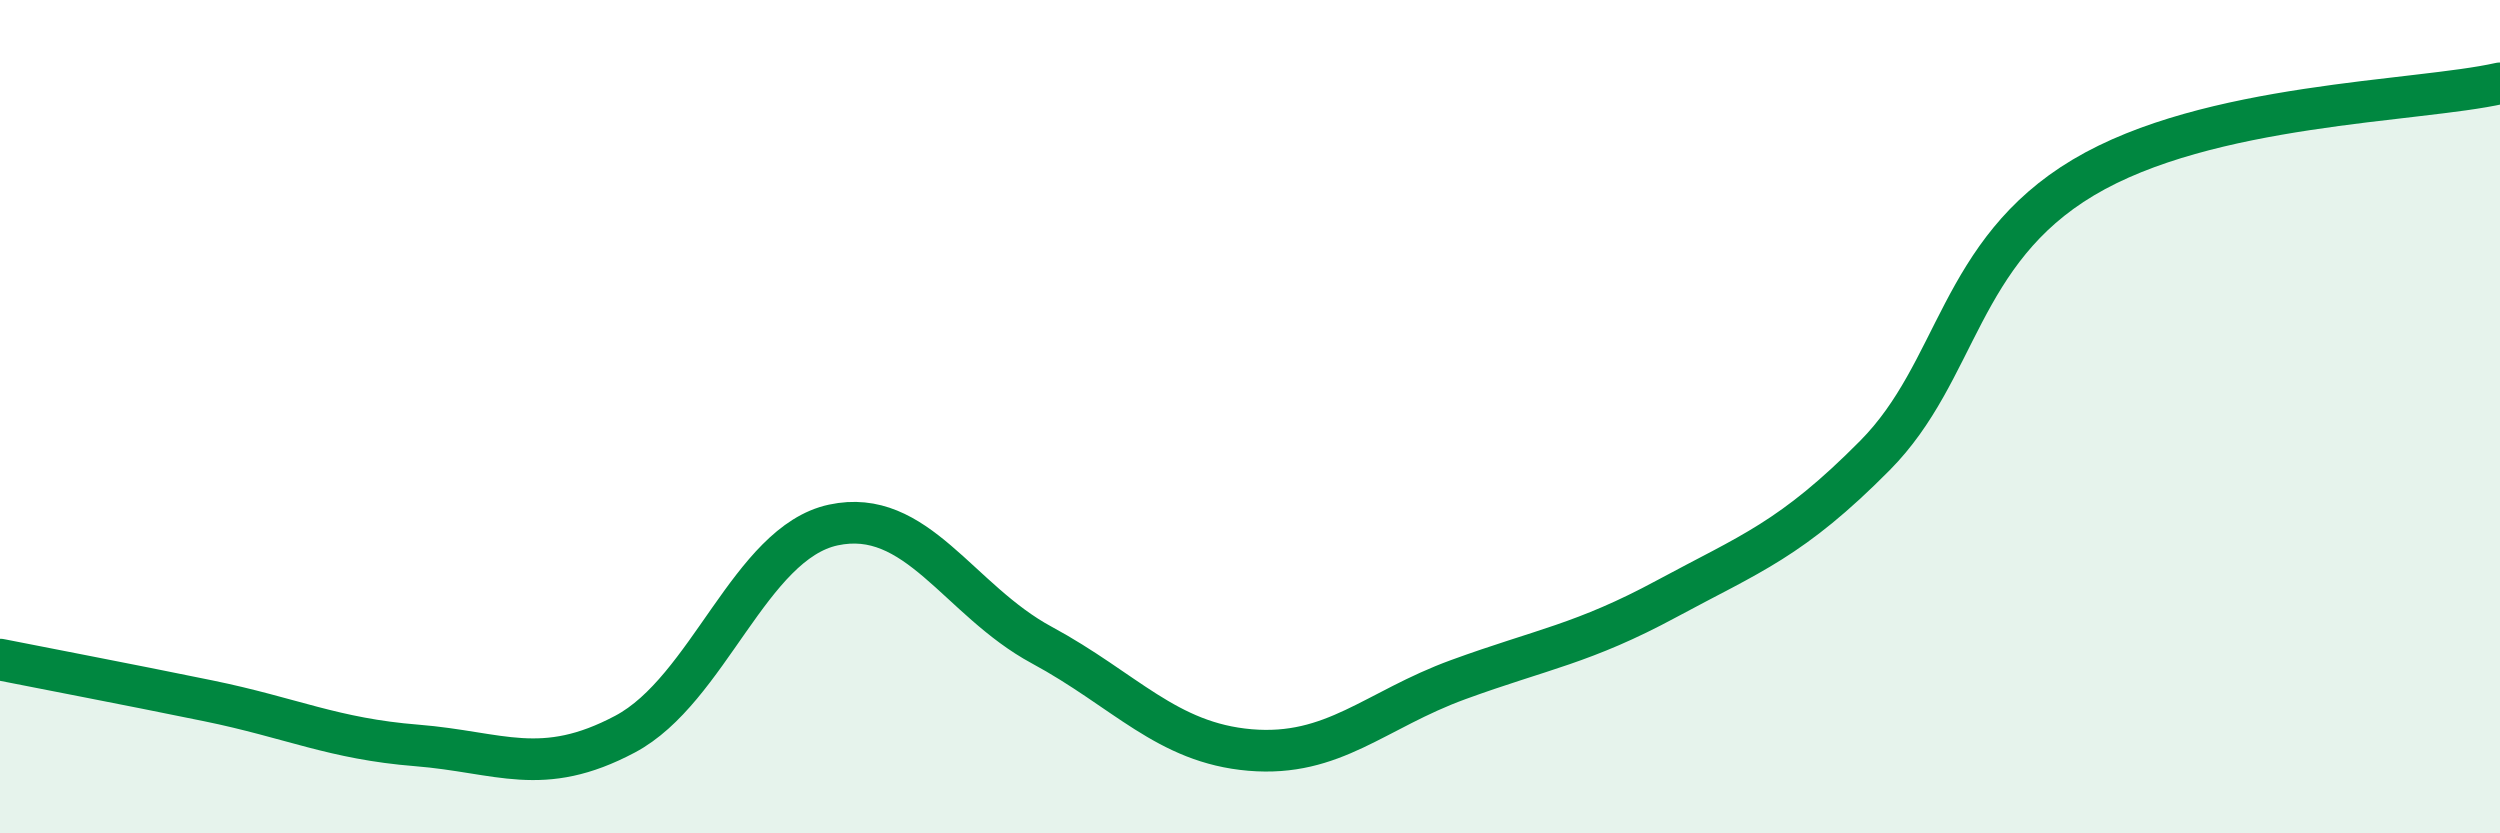
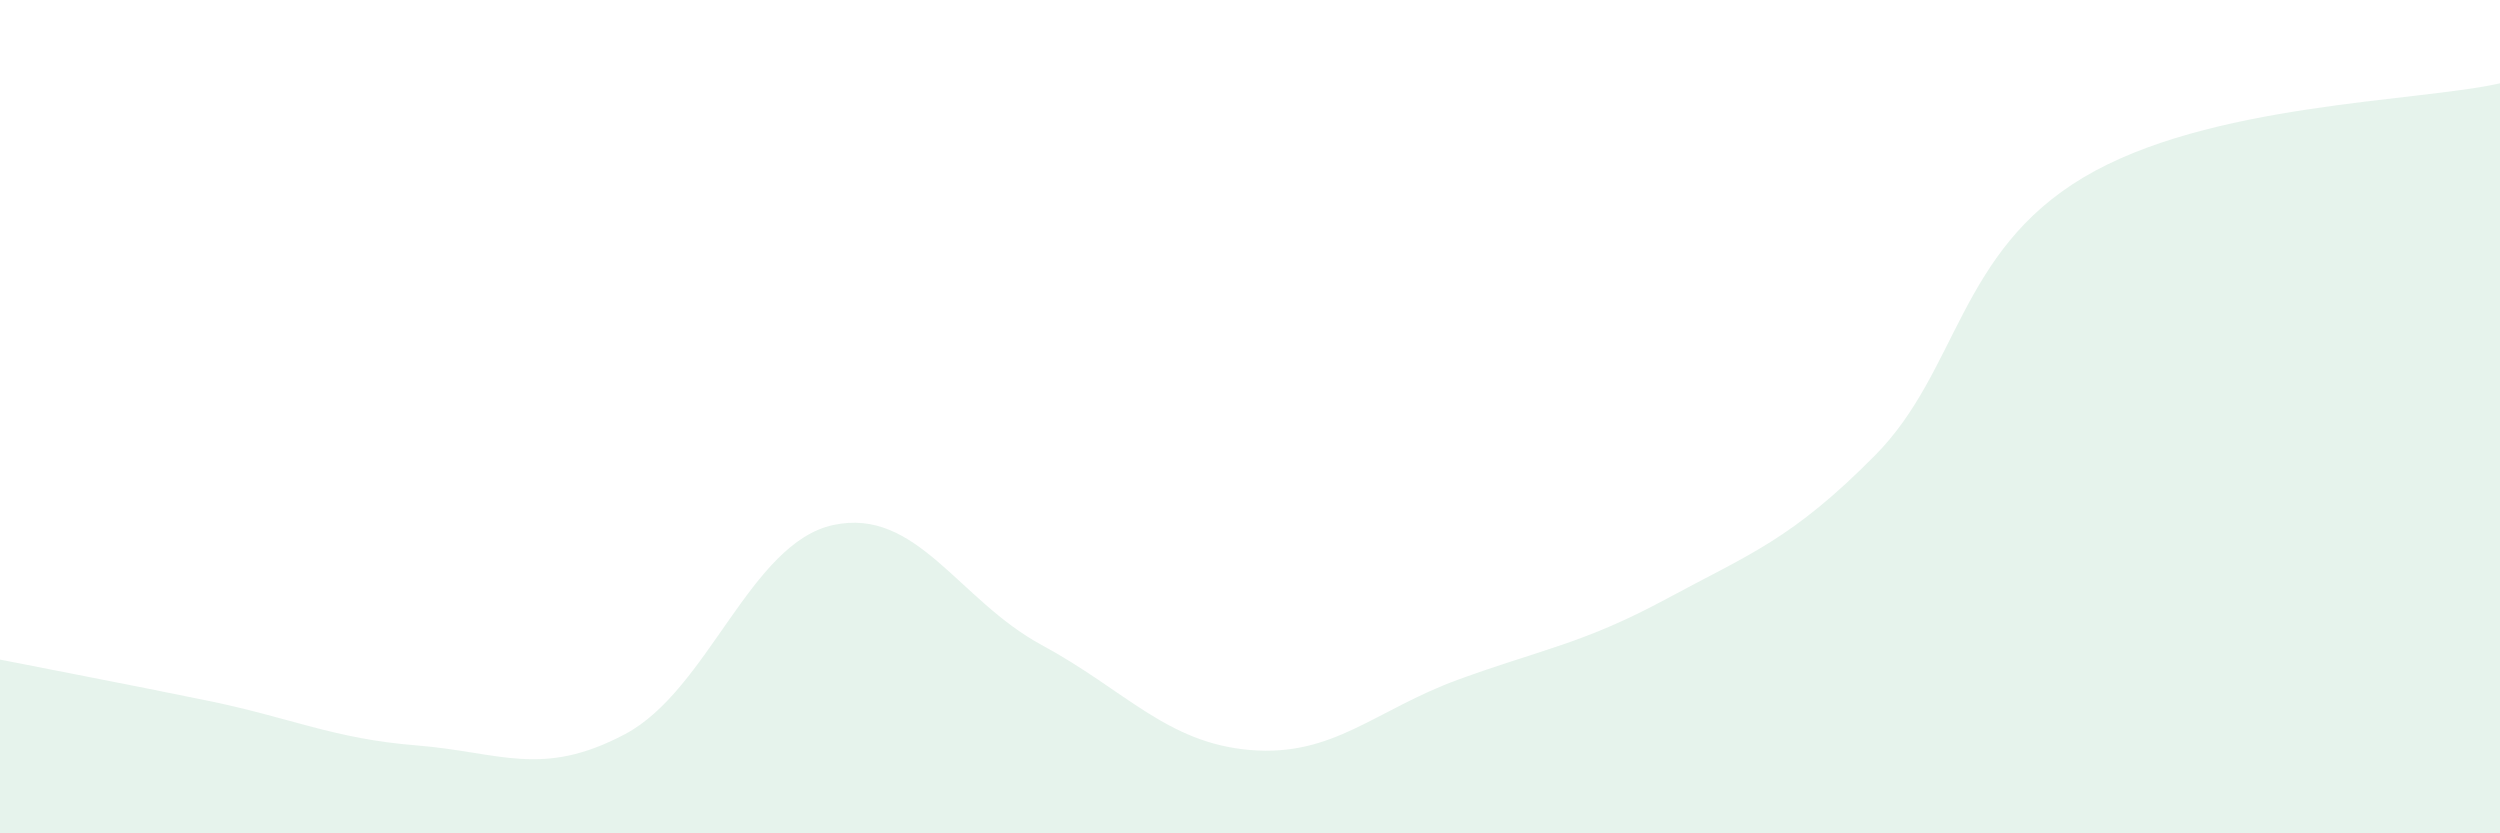
<svg xmlns="http://www.w3.org/2000/svg" width="60" height="20" viewBox="0 0 60 20">
  <path d="M 0,15.83 C 1,16.03 3,16.41 5,16.82 C 7,17.23 8,17.73 10,17.89 C 12,18.05 13,18.68 15,17.62 C 17,16.56 18,13.03 20,12.6 C 22,12.17 23,14.4 25,15.48 C 27,16.56 28,17.83 30,18 C 32,18.17 33,17.04 35,16.31 C 37,15.58 38,15.45 40,14.37 C 42,13.29 43,12.95 45,10.93 C 47,8.91 47,6.05 50,4.26 C 53,2.47 58,2.45 60,2L60 20L0 20Z" fill="#008740" opacity="0.1" stroke-linecap="round" stroke-linejoin="round" />
-   <path d="M 0,15.83 C 1,16.03 3,16.41 5,16.82 C 7,17.23 8,17.73 10,17.89 C 12,18.05 13,18.68 15,17.62 C 17,16.56 18,13.03 20,12.6 C 22,12.17 23,14.4 25,15.48 C 27,16.56 28,17.83 30,18 C 32,18.17 33,17.04 35,16.31 C 37,15.58 38,15.45 40,14.37 C 42,13.29 43,12.95 45,10.93 C 47,8.91 47,6.05 50,4.26 C 53,2.47 58,2.45 60,2" stroke="#008740" stroke-width="1" fill="none" stroke-linecap="round" stroke-linejoin="round" />
</svg>